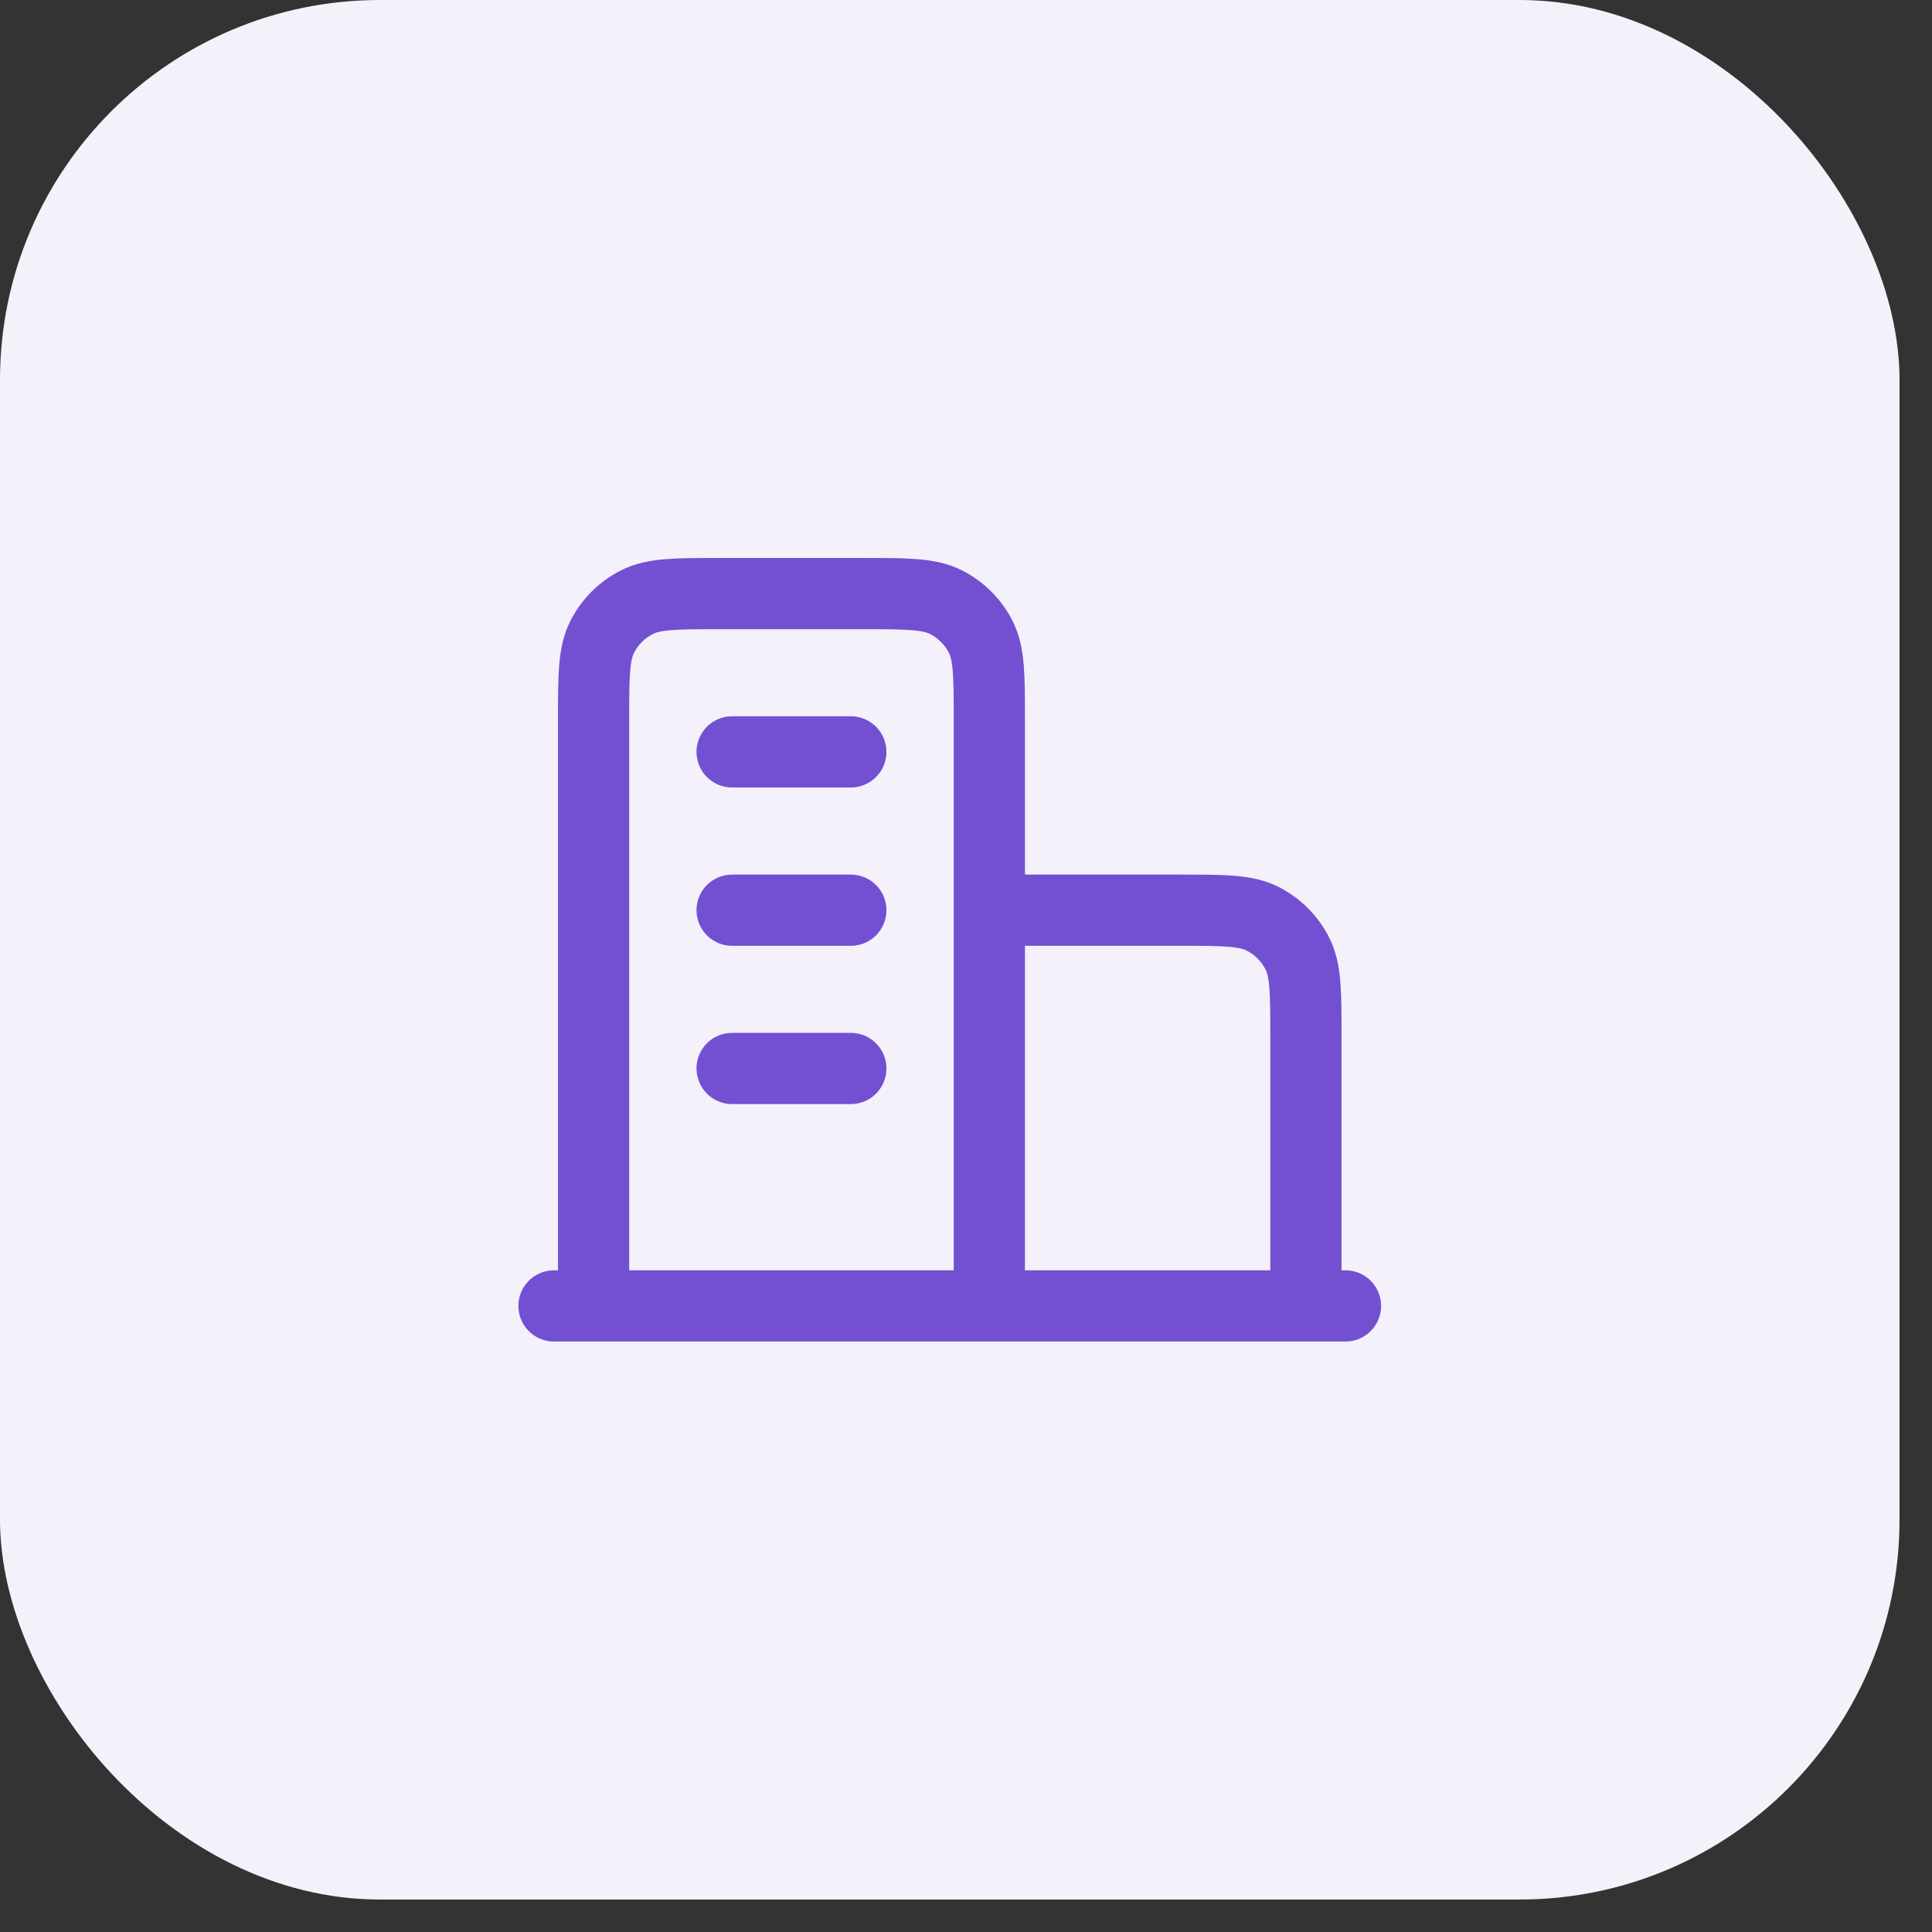
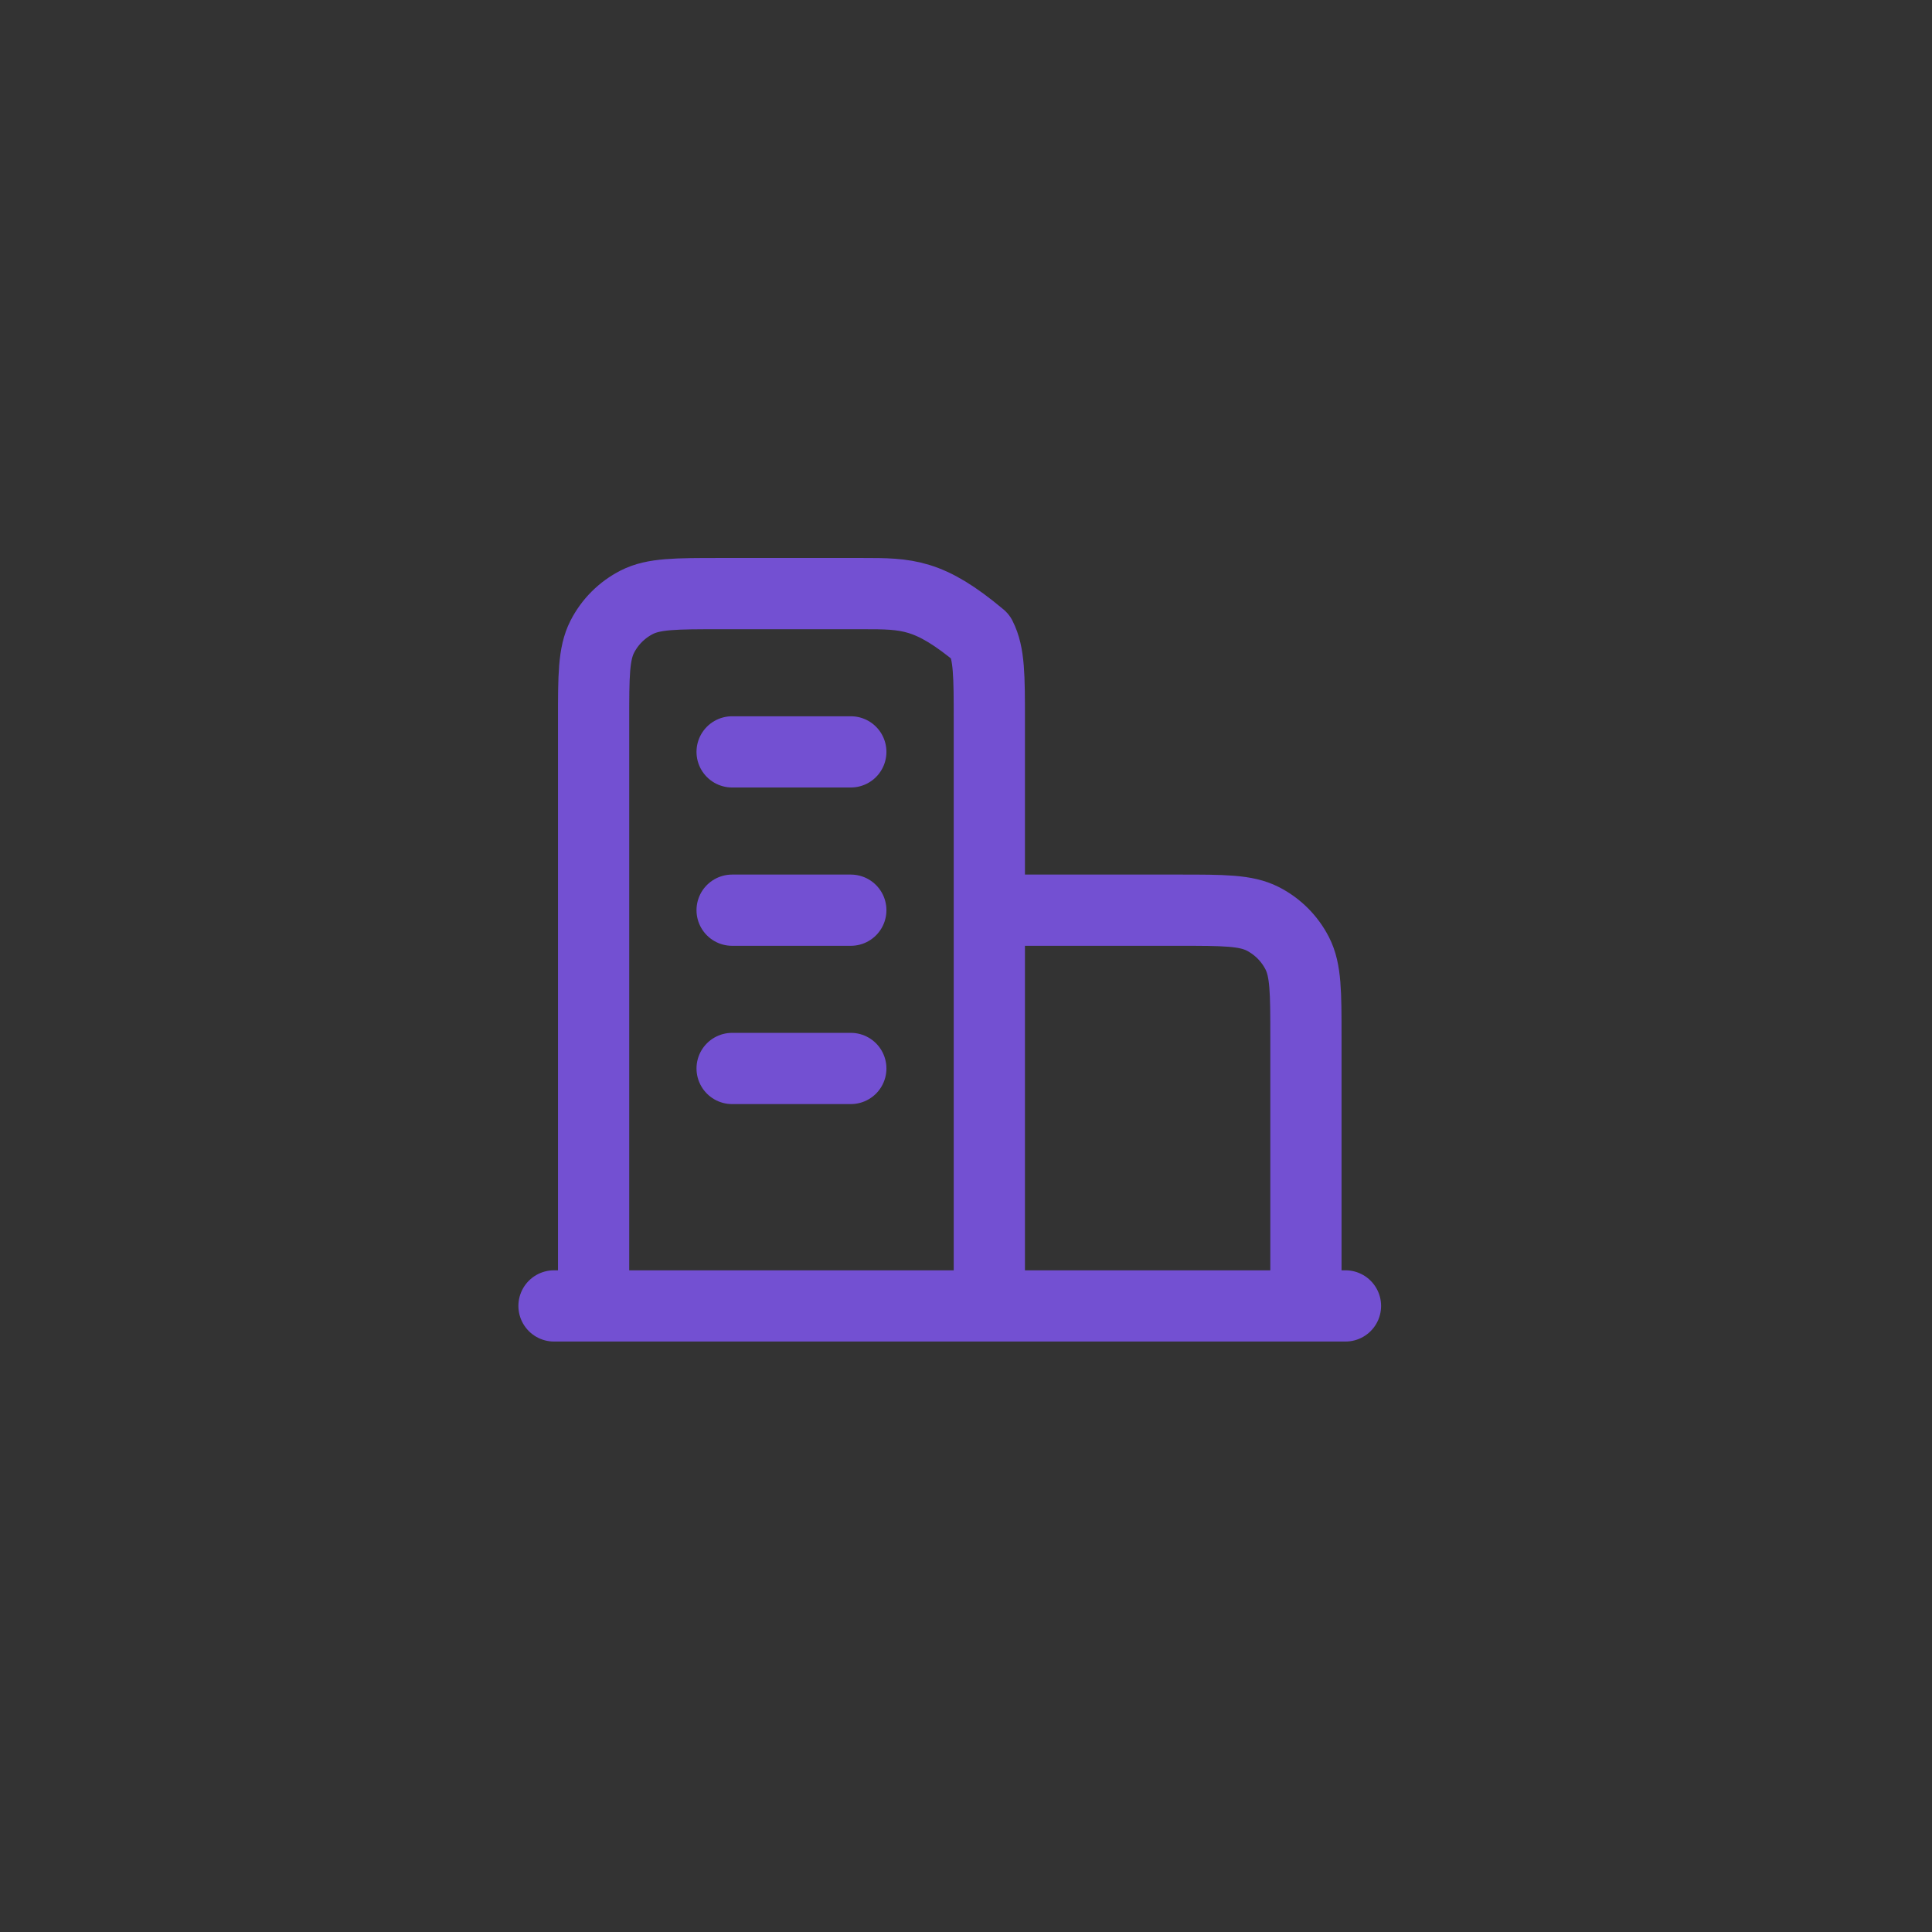
<svg xmlns="http://www.w3.org/2000/svg" width="53" height="53" viewBox="0 0 53 53" fill="none">
  <rect x="0" y="0" width="53" height="53" fill="#333333" stroke="none" />
-   <rect width="52.109" height="52.109" rx="10.422" fill="#F4F1FB" />
-   <path d="M27.14 24.969H32.351C33.567 24.969 34.175 24.969 34.639 25.205C35.048 25.413 35.38 25.746 35.588 26.154C35.825 26.619 35.825 27.227 35.825 28.443V35.825M27.14 24.969V19.758C27.14 18.542 27.14 17.934 26.903 17.469C26.695 17.061 26.363 16.729 25.954 16.521C25.49 16.284 24.882 16.284 23.666 16.284H19.758C18.542 16.284 17.934 16.284 17.47 16.521C17.061 16.729 16.729 17.061 16.521 17.469C16.284 17.934 16.284 18.542 16.284 19.758V35.825M27.14 24.969V35.825M35.825 35.825H36.91M35.825 35.825H27.14M27.14 35.825H16.284M16.284 35.825H15.198M20.084 20.626H23.34M20.084 24.969H23.34M20.084 29.311H23.34" stroke="#7350D2" stroke-width="1.954" stroke-linecap="round" stroke-linejoin="round" />
+   <path d="M27.14 24.969H32.351C33.567 24.969 34.175 24.969 34.639 25.205C35.048 25.413 35.38 25.746 35.588 26.154C35.825 26.619 35.825 27.227 35.825 28.443V35.825M27.14 24.969V19.758C27.14 18.542 27.14 17.934 26.903 17.469C25.49 16.284 24.882 16.284 23.666 16.284H19.758C18.542 16.284 17.934 16.284 17.47 16.521C17.061 16.729 16.729 17.061 16.521 17.469C16.284 17.934 16.284 18.542 16.284 19.758V35.825M27.14 24.969V35.825M35.825 35.825H36.91M35.825 35.825H27.14M27.14 35.825H16.284M16.284 35.825H15.198M20.084 20.626H23.34M20.084 24.969H23.34M20.084 29.311H23.34" stroke="#7350D2" stroke-width="1.954" stroke-linecap="round" stroke-linejoin="round" />
</svg>